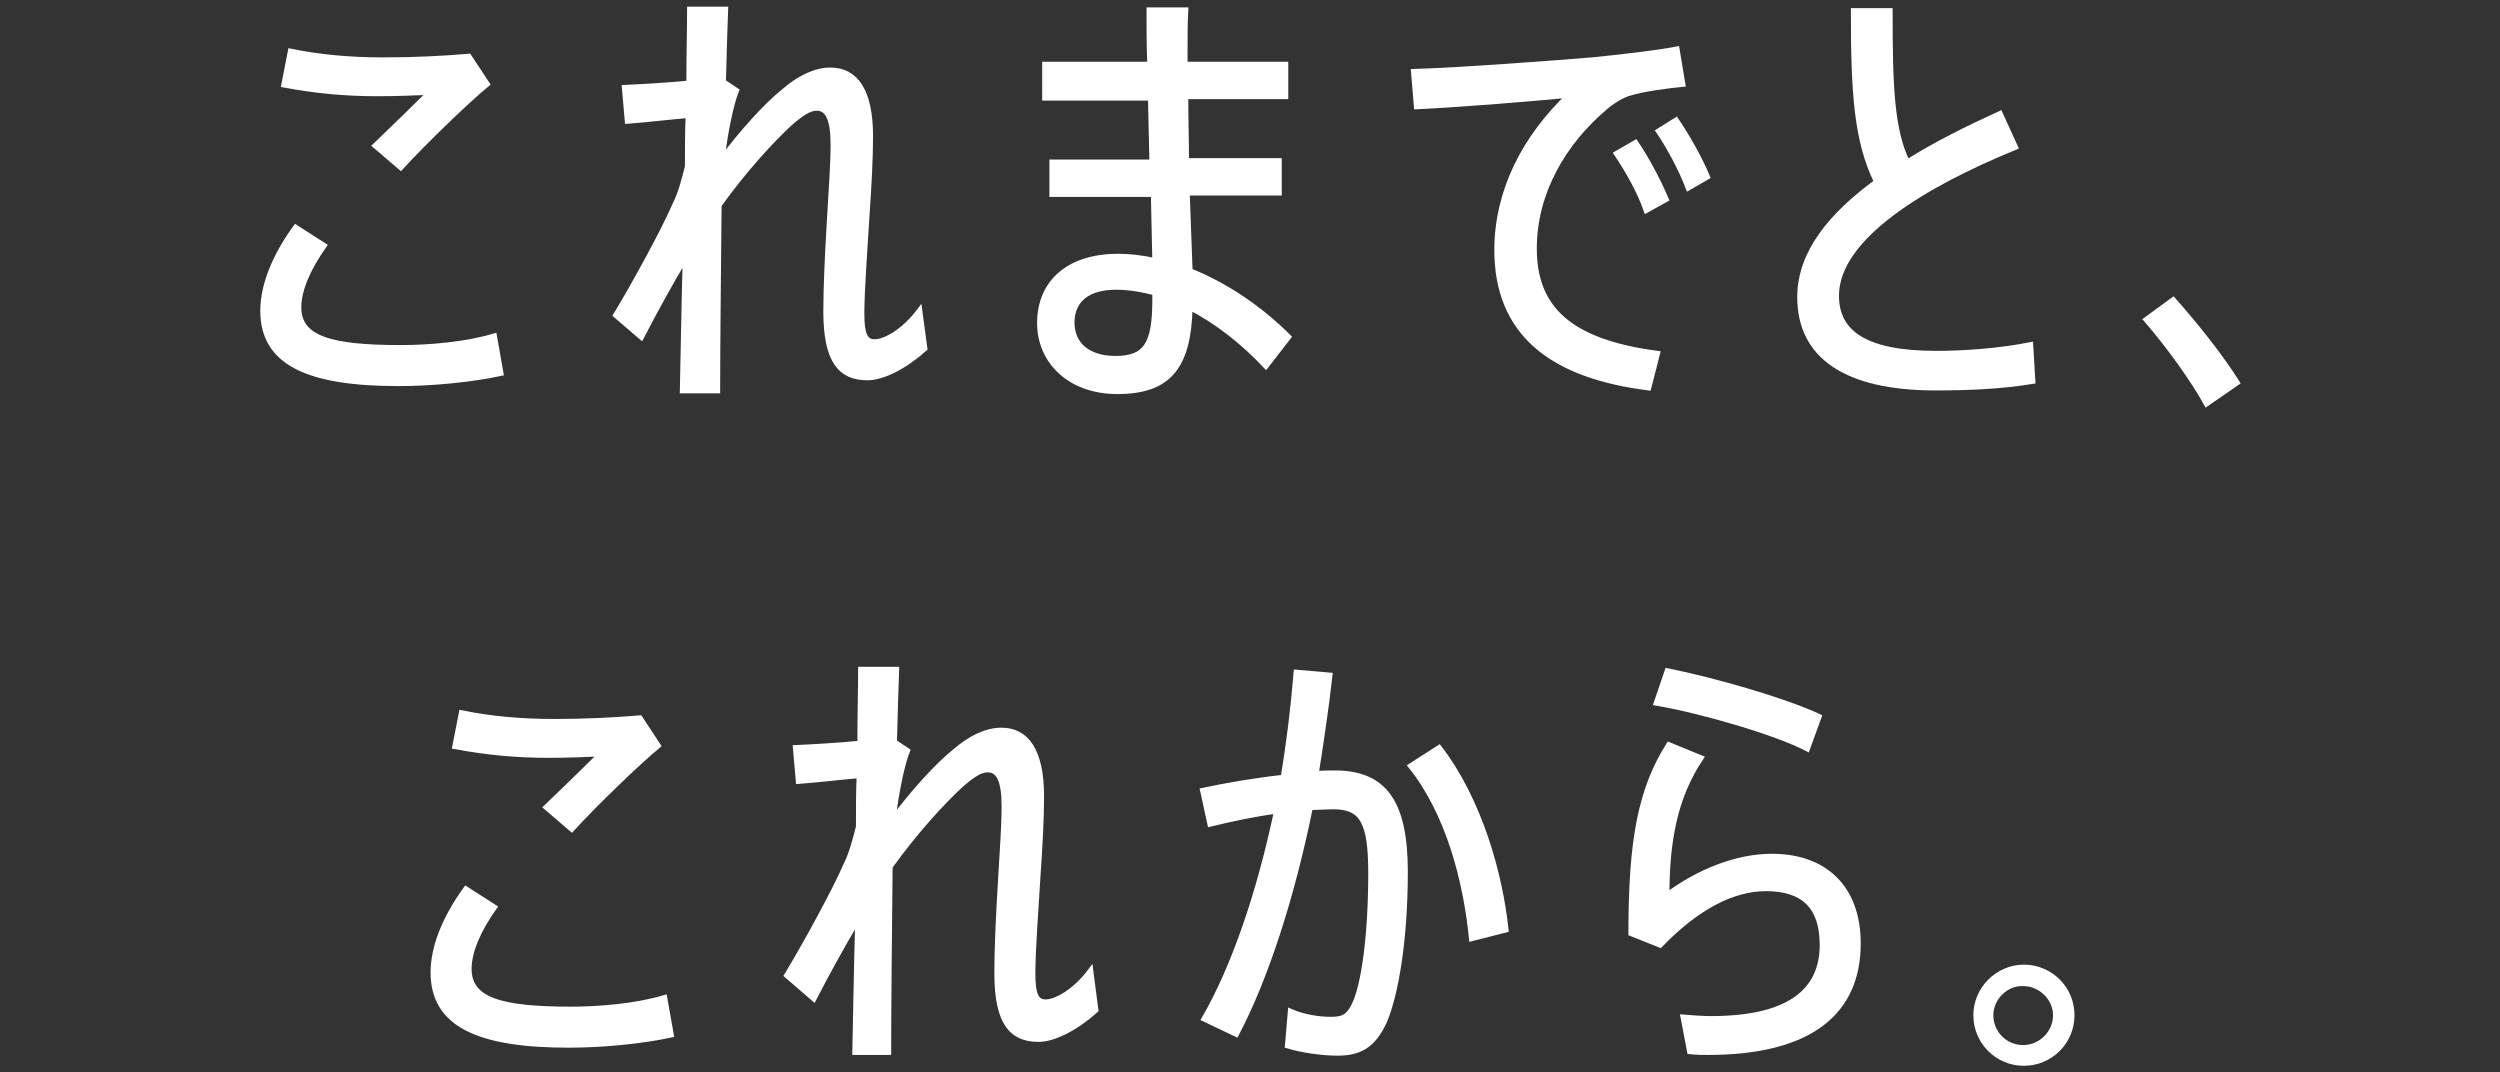
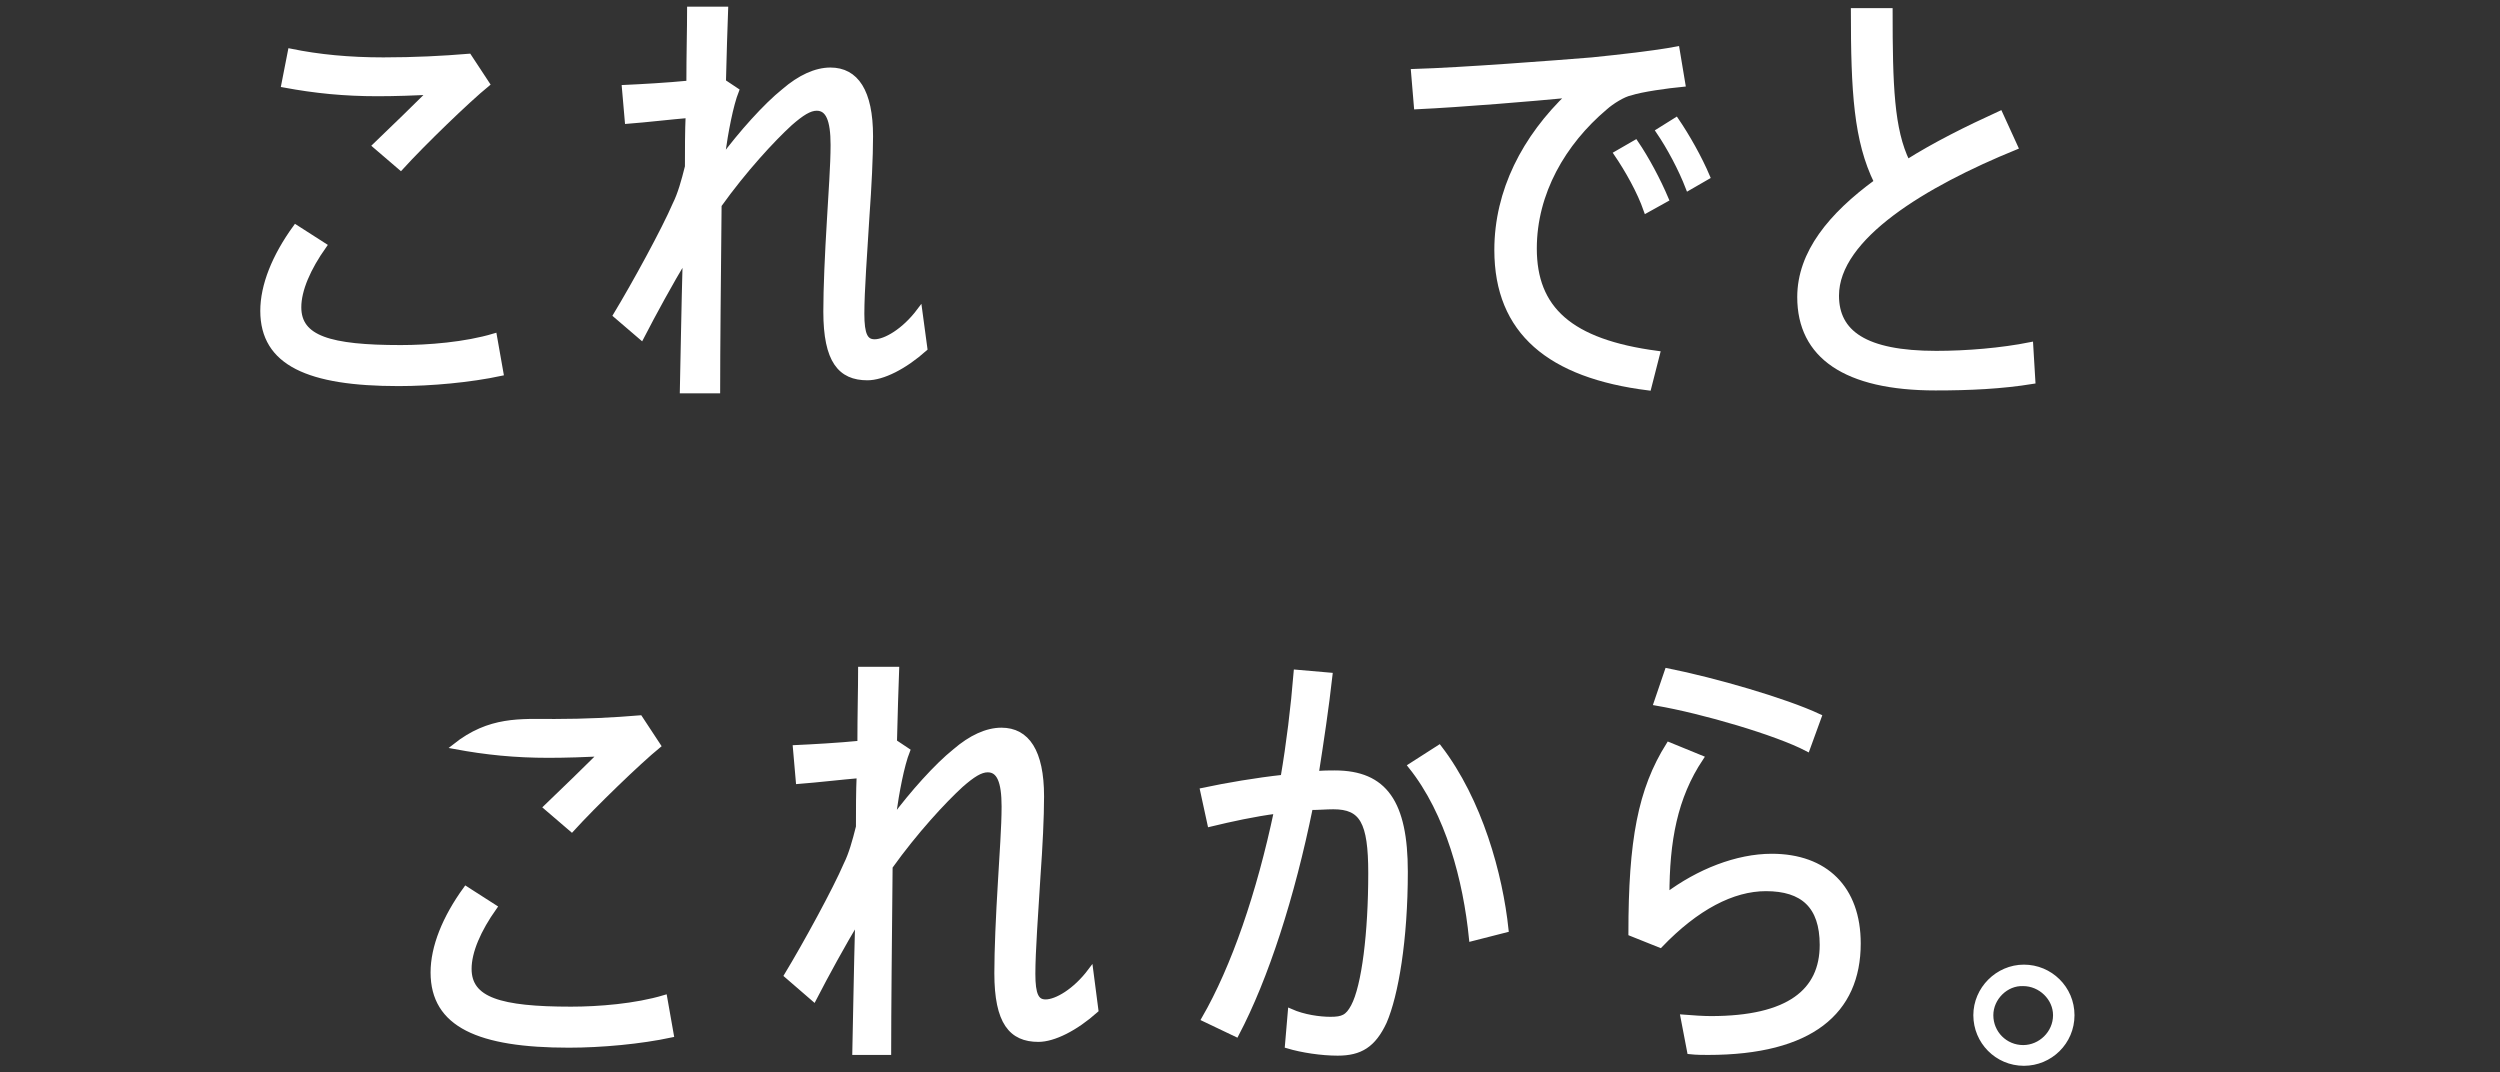
<svg xmlns="http://www.w3.org/2000/svg" version="1.1" id="レイヤー_1" x="0px" y="0px" width="345px" height="148px" viewBox="0 0 345 148" style="enable-background:new 0 0 345 148;" xml:space="preserve">
  <rect x="0" y="0" width="345" height="148" fill="#333333" stroke="none" />
  <style type="text/css">
	.st0{fill:#FFFFFF;stroke:#FFFFFF;stroke-width:0.761;stroke-miterlimit:10;}
</style>
  <g>
    <g>
      <path class="st0" d="M44.7,33.9c-2.2,3.1-3.5,6.1-3.5,8.5c0,4.3,4.3,5.6,14.1,5.6c3.8,0,8.9-0.4,12.9-1.6l0.9,5.1    c-4.2,0.9-9.6,1.4-14.1,1.4c-12.4,0-18.7-2.8-18.7-10c0-3.5,1.6-7.5,4.5-11.5L44.7,33.9z M52.9,8.3c4.3,0,8.2-0.2,11.8-0.5    l2.5,3.8c-2.7,2.2-8.9,8.2-11.9,11.5l-3.5-3c2.5-2.4,5.8-5.6,7.6-7.4c-2.1,0.1-4.9,0.2-7.3,0.2c-4.6,0-8.6-0.4-12.9-1.2l0.9-4.6    C44,7.9,48.2,8.3,52.9,8.3z" />
      <path class="st0" d="M127.6,48.1c-2.8,2.5-5.8,4-7.9,4c-3.7,0-5.7-2.3-5.7-9.1c0-3.2,0.2-7.8,0.5-12.7c0.2-3.6,0.5-7.5,0.5-10.3    c0-3.5-0.7-5.1-2.3-5.1c-1,0-2.1,0.7-3.7,2.1c-2.4,2.2-6.3,6.4-9.8,11.3c-0.1,10.2-0.2,20.1-0.2,25.6h-4.8    c0.1-4.4,0.2-11.1,0.4-18.4c-2.1,3.5-4.4,7.7-6.1,11L85,43.5c2.6-4.3,6.7-11.8,8.2-15.3c0.7-1.4,1.2-3.2,1.7-5.2    c0-2.4,0-4.8,0.1-7.1c-2.4,0.2-5.8,0.6-8.4,0.8l-0.4-4.6c2.2-0.1,5.9-0.3,8.9-0.6c0-4,0.1-7.5,0.1-10.2h4.9c-0.1,2.6-0.2,6-0.3,10    l1.8,1.2c-0.8,2-1.5,5.8-1.9,8.7v0.7c2.6-3.5,6-7.3,8.5-9.3c2.2-1.9,4.4-2.9,6.4-2.9c3.5,0,5.5,2.9,5.5,9.1    c0,2.9-0.2,6.9-0.5,11.1c-0.3,4.9-0.7,10.3-0.7,13.4c0,2.9,0.5,3.9,1.8,3.9c1.5,0,4.1-1.5,6.2-4.3L127.6,48.1z" />
-       <path class="st0" d="M164.2,37.4c4.8,1.9,9.6,5.1,13.6,9.1l-3.1,4c-3.2-3.4-6.8-6.2-10.5-8.1c-0.2,8.2-2.9,11.6-10,11.6    c-6.6,0-10.7-4.2-10.7-9.4c0-5.8,4.2-9.2,10.8-9.2c1.6,0,3.3,0.2,5.1,0.6l-0.2-9.2h-14v-4.4H159l-0.2-8.9h-14.6V8.9h14.5    c-0.1-2.9-0.1-5.4-0.1-7.5h5c-0.1,1.8-0.1,3.9-0.1,6.2v1.3h13.9v4.4h-13.8c0,2.9,0.1,5.9,0.1,8.9h12.8v4.4h-12.7L164.2,37.4z     M159.4,40.4c-1.8-0.5-3.7-0.8-5.4-0.8c-3.9,0-6.1,1.8-6.1,4.9c0,3.2,2.4,5,6,5c4.2,0,5.5-1.9,5.5-8.1V40.4z" />
      <path class="st0" d="M219.7,8.3c3.9-0.4,8.5-0.9,11.7-1.5l0.8,4.8c-2.1,0.2-5.7,0.7-7.2,1.2c-1,0.2-2.6,1.2-3.5,2    c-5.8,4.9-9.8,11.8-9.8,19.5c0,8.3,4.9,12.9,17,14.5l-1.2,4.7c-13.6-1.7-20.9-7.7-20.9-19c0-8.1,3.8-15.5,10-21.4    c-5.2,0.5-14.8,1.3-21.1,1.6l-0.4-4.8C201.8,9.7,214.8,8.7,219.7,8.3z M225.7,19.7c1.5,2.2,3.1,5.2,4.2,7.8l-2.7,1.5    c-0.9-2.6-2.6-5.6-4.1-7.8L225.7,19.7z M231.3,16.6c1.5,2.2,3.2,5.2,4.3,7.8l-2.6,1.5c-1-2.6-2.6-5.6-4.1-7.8L231.3,16.6z" />
      <path class="st0" d="M280.5,52.6c-4.3,0.7-8.7,0.9-13.4,0.9c-12.4,0-18.7-4.4-18.7-12.5c0-6.1,4.3-11.3,10.6-15.9    c-2.8-5.7-3.2-12.4-3.2-23.6h5c0,10.3,0.2,16.4,2.4,20.9c3.8-2.4,8.2-4.6,12.8-6.7l2.1,4.6c-12.5,5.1-24.7,12.4-24.7,20.5    c0,5.1,3.9,8,13.8,8c4.2,0,9-0.4,13-1.2L280.5,52.6z" />
-       <path class="st0" d="M299.9,41.4c3.2,3.6,6.6,7.9,8.8,11.4l-4.2,2.9c-1.8-3.3-5.2-8-8.3-11.6L299.9,41.4z" />
-       <path class="st0" d="M68.2,125.2c-2.2,3.1-3.5,6.1-3.5,8.5c0,4.3,4.3,5.6,14.1,5.6c3.8,0,8.9-0.4,12.9-1.6l0.9,5.1    c-4.2,0.9-9.6,1.4-14.1,1.4c-12.4,0-18.7-2.8-18.7-10c0-3.5,1.6-7.5,4.5-11.5L68.2,125.2z M76.5,99.6c4.3,0,8.2-0.2,11.8-0.5    l2.5,3.8c-2.7,2.2-8.9,8.2-11.9,11.5l-3.5-3c2.5-2.4,5.8-5.6,7.6-7.4c-2.1,0.1-4.9,0.2-7.3,0.2c-4.6,0-8.6-0.4-12.9-1.2l0.9-4.6    C67.6,99.2,71.8,99.6,76.5,99.6z" />
+       <path class="st0" d="M68.2,125.2c-2.2,3.1-3.5,6.1-3.5,8.5c0,4.3,4.3,5.6,14.1,5.6c3.8,0,8.9-0.4,12.9-1.6l0.9,5.1    c-4.2,0.9-9.6,1.4-14.1,1.4c-12.4,0-18.7-2.8-18.7-10c0-3.5,1.6-7.5,4.5-11.5L68.2,125.2z M76.5,99.6c4.3,0,8.2-0.2,11.8-0.5    l2.5,3.8c-2.7,2.2-8.9,8.2-11.9,11.5l-3.5-3c2.5-2.4,5.8-5.6,7.6-7.4c-2.1,0.1-4.9,0.2-7.3,0.2c-4.6,0-8.6-0.4-12.9-1.2C67.6,99.2,71.8,99.6,76.5,99.6z" />
      <path class="st0" d="M151.2,139.4c-2.8,2.5-5.8,4-7.9,4c-3.7,0-5.7-2.3-5.7-9.1c0-3.2,0.2-7.8,0.5-12.7c0.2-3.6,0.5-7.5,0.5-10.3    c0-3.5-0.7-5.1-2.3-5.1c-1,0-2.1,0.7-3.7,2.1c-2.4,2.2-6.3,6.4-9.8,11.3c-0.1,10.2-0.2,20.1-0.2,25.6H118    c0.1-4.4,0.2-11.1,0.4-18.4c-2.1,3.5-4.4,7.7-6.1,11l-3.7-3.2c2.6-4.3,6.7-11.8,8.2-15.3c0.7-1.4,1.2-3.2,1.7-5.2    c0-2.4,0-4.8,0.1-7.1c-2.4,0.2-5.8,0.6-8.4,0.8l-0.4-4.6c2.2-0.1,5.9-0.3,8.9-0.6c0-4,0.1-7.5,0.1-10.2h4.9c-0.1,2.6-0.2,6-0.3,10    l1.8,1.2c-0.8,2-1.5,5.8-1.9,8.7v0.7c2.6-3.5,6-7.3,8.5-9.3c2.2-1.9,4.4-2.9,6.4-2.9c3.5,0,5.5,2.9,5.5,9.1    c0,2.9-0.2,6.9-0.5,11.1c-0.3,4.9-0.7,10.3-0.7,13.4c0,2.9,0.5,3.9,1.8,3.9c1.5,0,4.1-1.5,6.2-4.3L151.2,139.4z" />
      <path class="st0" d="M183.5,93.2c-0.5,4.5-1.2,9.1-1.9,13.6c1-0.1,1.8-0.1,2.6-0.1c6.9,0,9.7,4.1,9.7,13.6c0,9.4-1.3,17-2.9,20.7    c-1.5,3.2-3.3,4.3-6.4,4.3c-2.2,0-4.9-0.4-6.9-1l0.4-4.7c1.8,0.8,4,1.1,5.5,1.1c1.7,0,2.4-0.3,3.2-1.8c1.5-2.8,2.4-10.2,2.4-18.4    c0-7.1-1.2-9.2-5.2-9.2c-1,0-2,0.1-3.2,0.1c-2.5,12.3-6.1,23.5-10.2,31.3l-4.4-2.1c4.1-7.1,7.6-17.3,10-28.7    c-3.1,0.4-6.3,1.1-9.2,1.8l-1-4.6c3.3-0.7,7.4-1.4,11.1-1.8c0.8-4.7,1.4-9.6,1.8-14.5L183.5,93.2z M198.6,103.2    c5.6,7.3,8.4,17.5,9.2,25.1l-4.7,1.2c-0.8-8-3.2-17.3-8.4-23.8L198.6,103.2z" />
      <path class="st0" d="M230,123.6c4.4-3.3,9.7-5.4,14.5-5.4c7.4,0,11.9,4.4,11.9,12c0,9.4-6.5,15-20.7,15c-0.6,0-1.6,0-2.5-0.1    l-0.9-4.7c1.2,0.1,2.8,0.2,3.8,0.2c10.8,0,15.4-3.8,15.4-10.2c0-5.4-2.7-7.8-7.8-7.8c-4.6,0-9.6,2.6-14.6,7.8l-4-1.6    c0-12.8,1.3-19.8,5.2-26l4.4,1.8C231.1,110,230,116,230,123.6z M228.6,97l1.5-4.4c6.5,1.3,16.2,4.1,20.9,6.3l-1.6,4.4    C245.2,101.1,235,98.1,228.6,97z" />
      <path class="st0" d="M285.9,140.1c0,3.7-3,6.6-6.6,6.6c-3.7,0-6.6-3-6.6-6.6s3-6.6,6.6-6.6C282.9,133.5,285.9,136.4,285.9,140.1z     M274.7,140.1c0,2.5,2,4.5,4.5,4.5c2.4,0,4.5-2,4.5-4.5c0-2.4-2.1-4.4-4.5-4.4C276.8,135.6,274.7,137.7,274.7,140.1z" />
    </g>
  </g>
</svg>